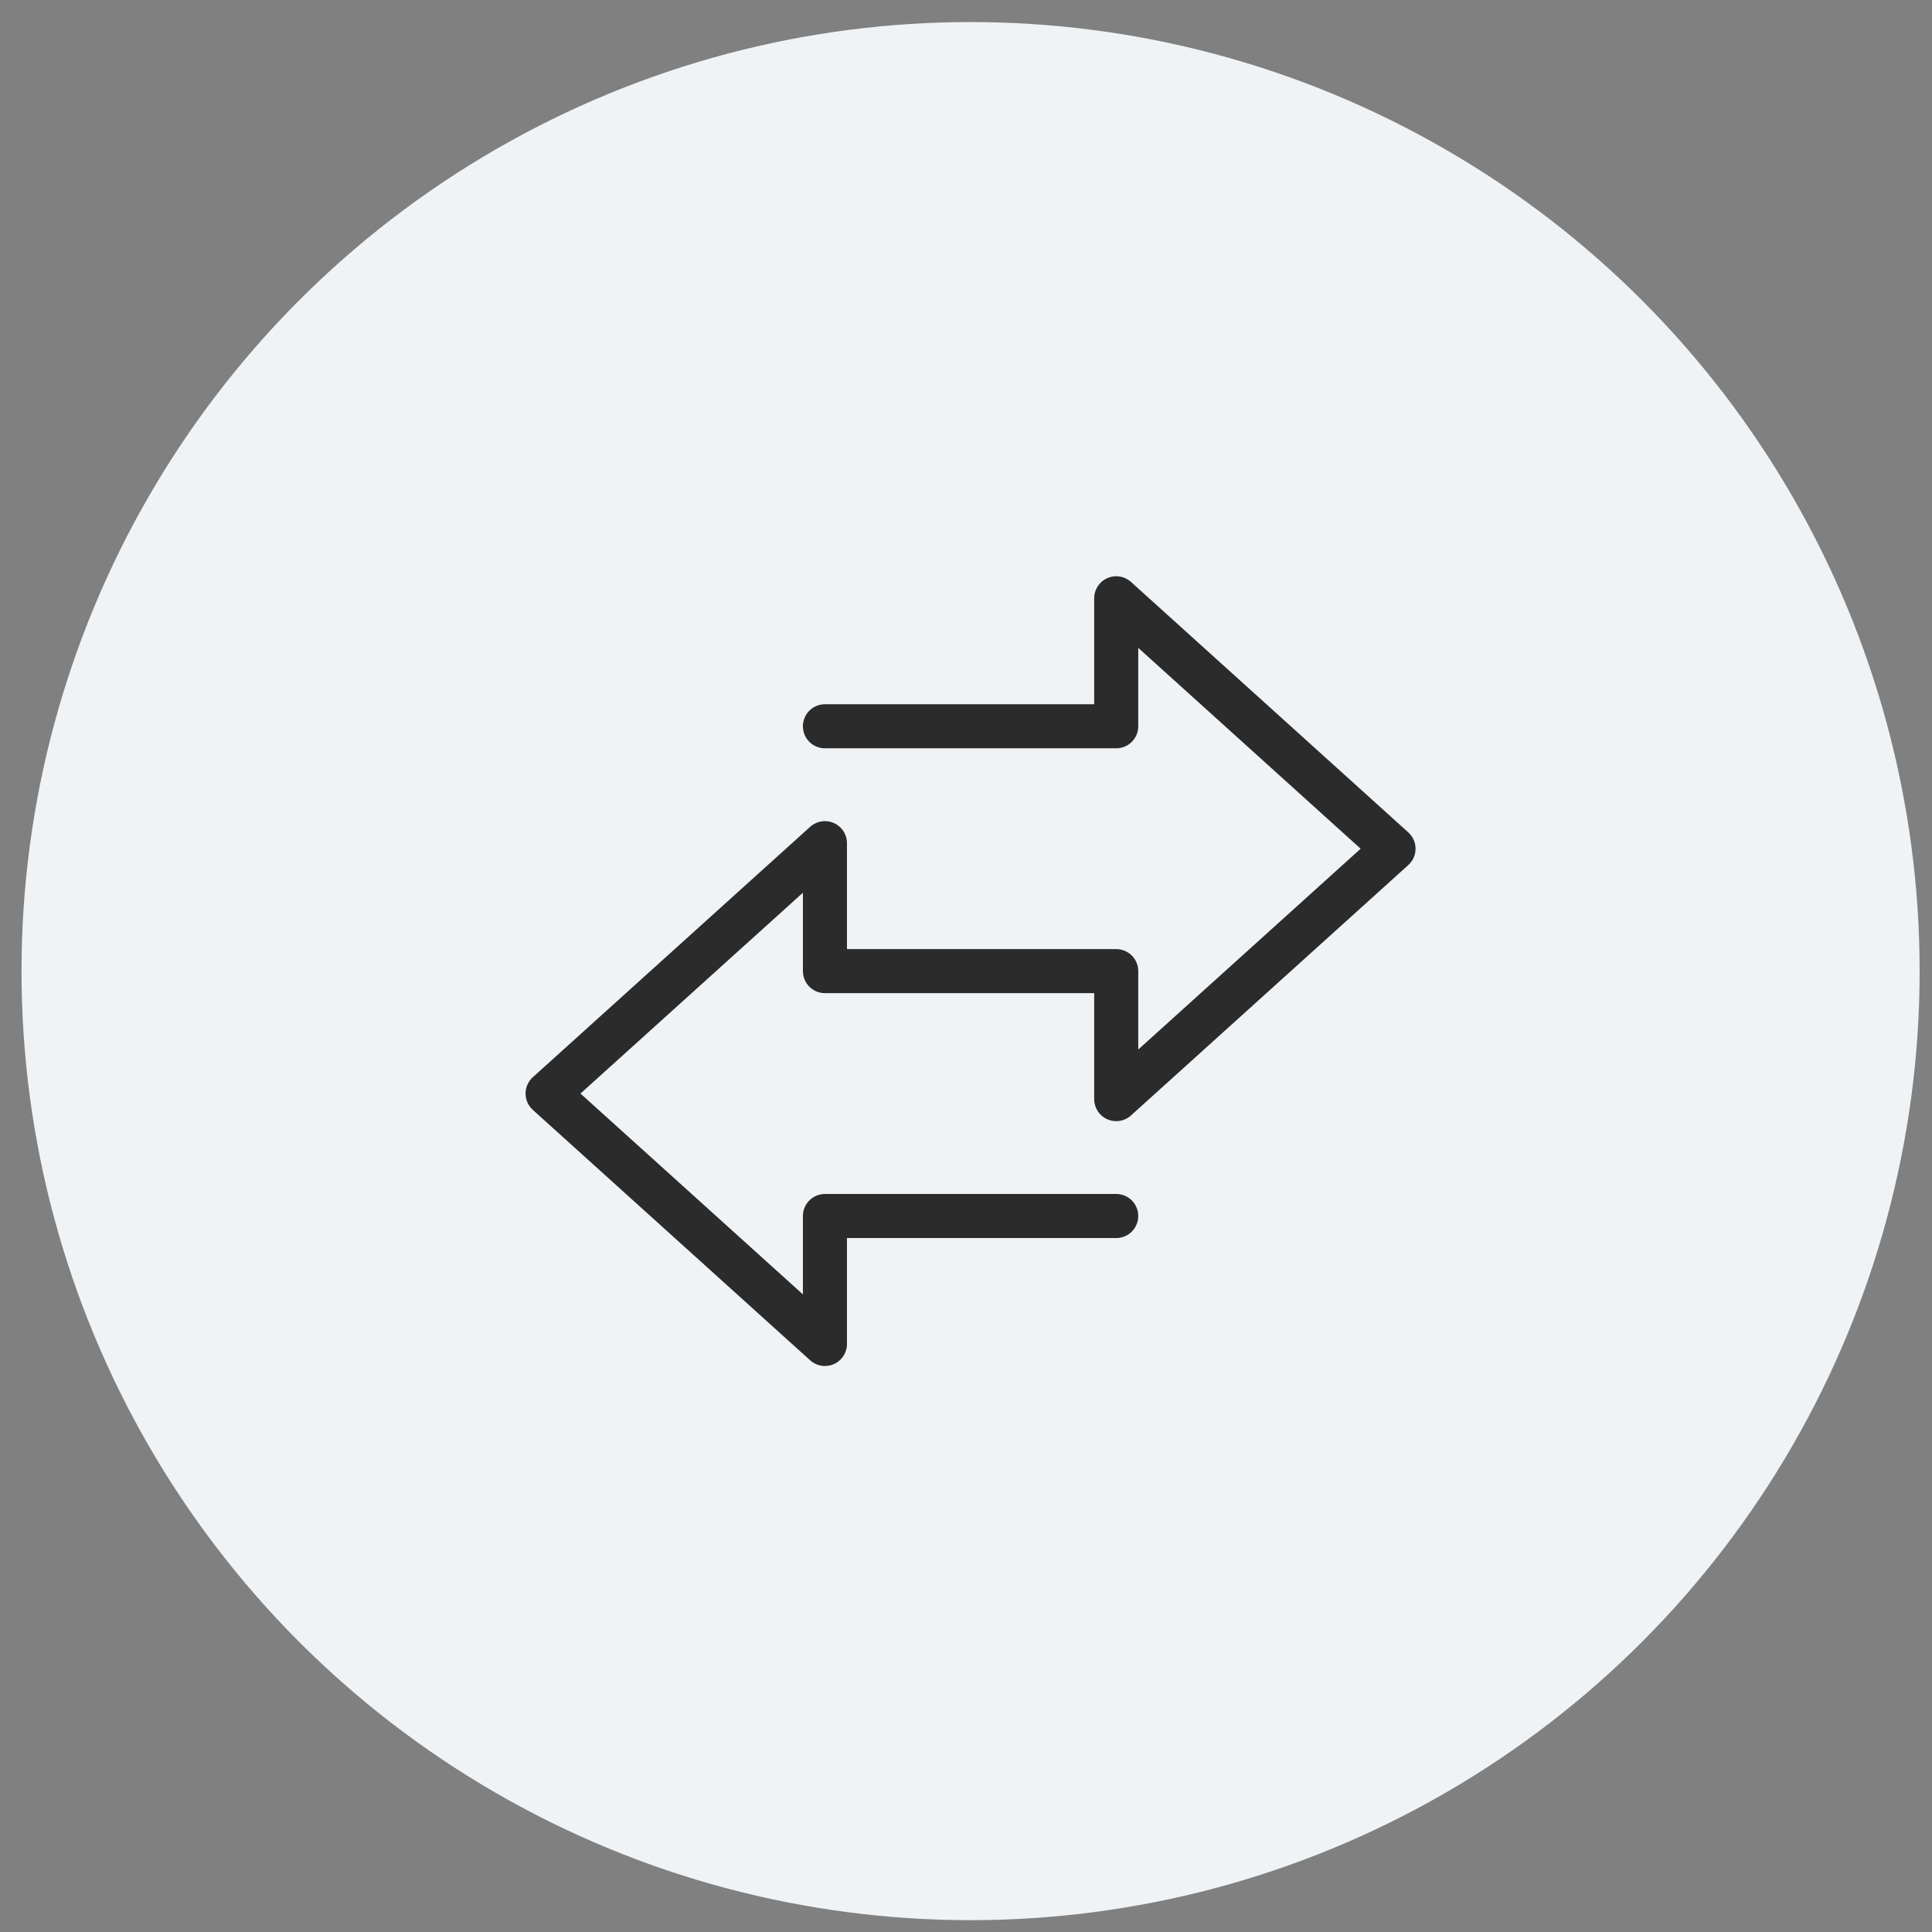
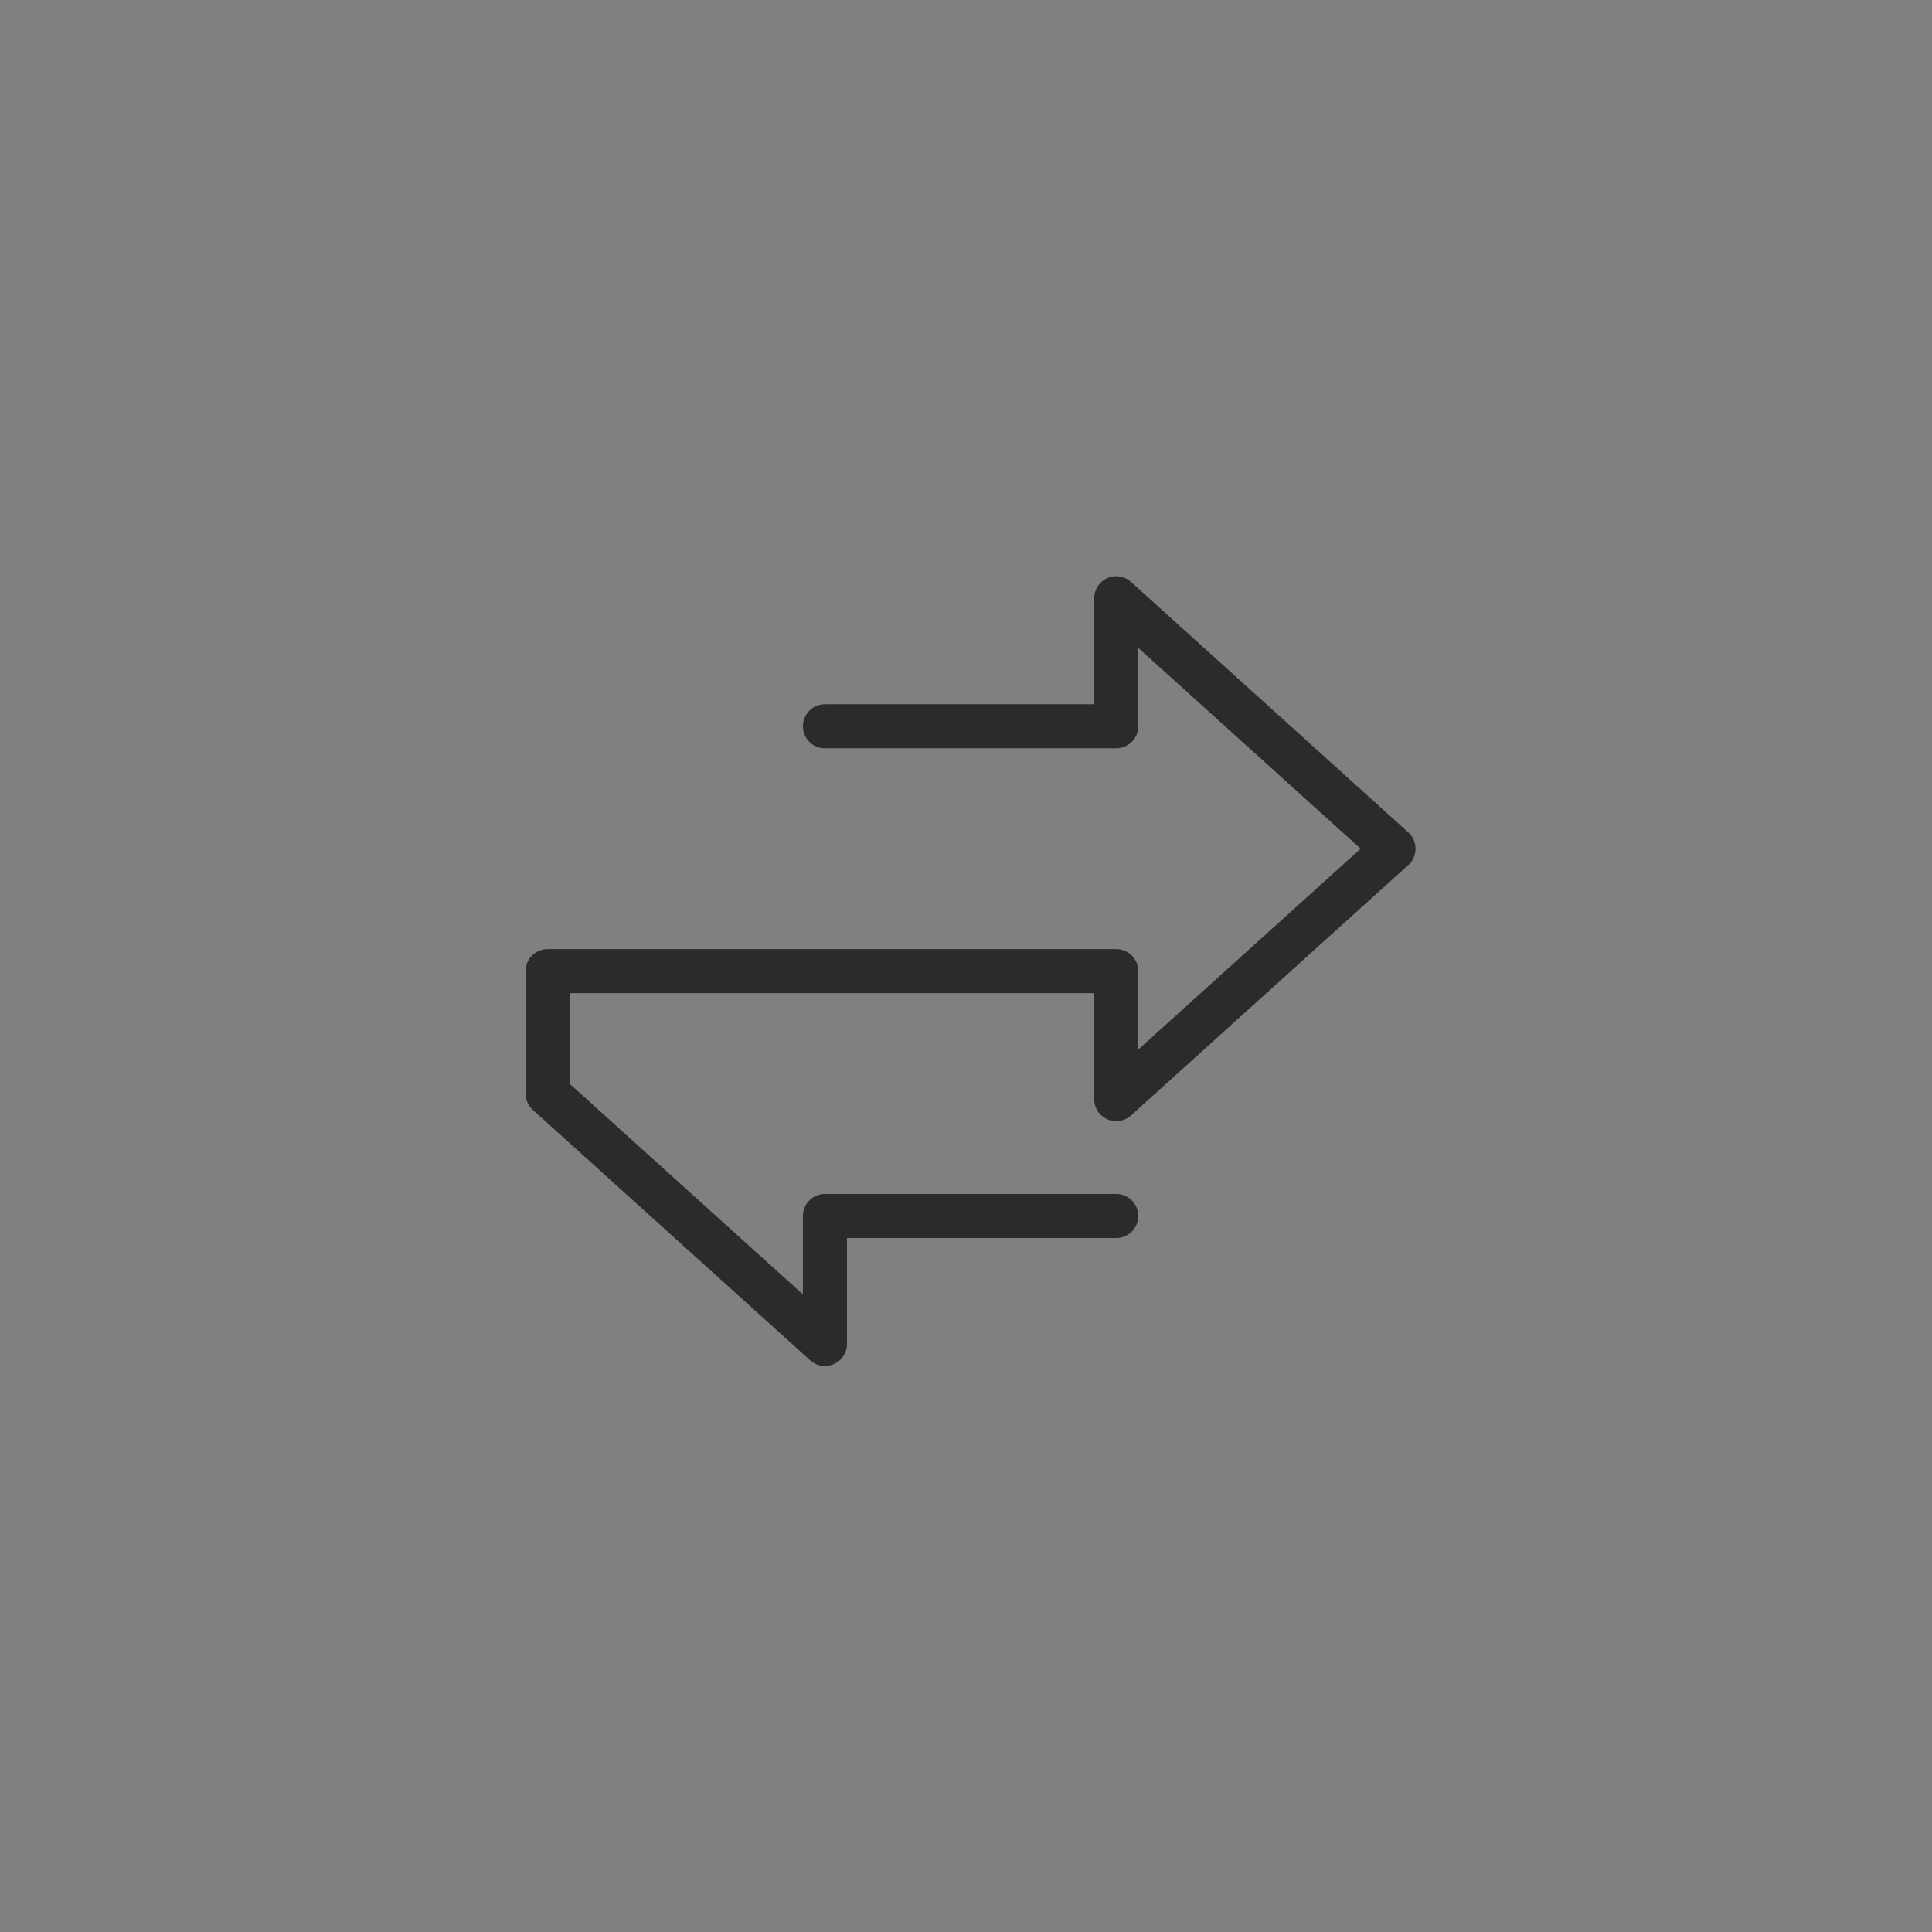
<svg xmlns="http://www.w3.org/2000/svg" width="57" height="57" viewBox="0 0 57 57" fill="none">
  <rect x="0" y="0" width="57" height="57" fill="#808080" stroke="none" />
-   <circle cx="28.635" cy="28.651" r="28" fill="#F0F3F5" />
-   <path d="M32.932 35.876H24.338V39.651L16.156 32.263L24.338 24.876V28.651H32.932V32.427L41.113 25.04L32.932 17.651V21.427H24.338" stroke="#2B2B2B" stroke-width="1.3" stroke-linecap="round" stroke-linejoin="round" />
+   <path d="M32.932 35.876H24.338V39.651L16.156 32.263V28.651H32.932V32.427L41.113 25.04L32.932 17.651V21.427H24.338" stroke="#2B2B2B" stroke-width="1.3" stroke-linecap="round" stroke-linejoin="round" />
</svg>